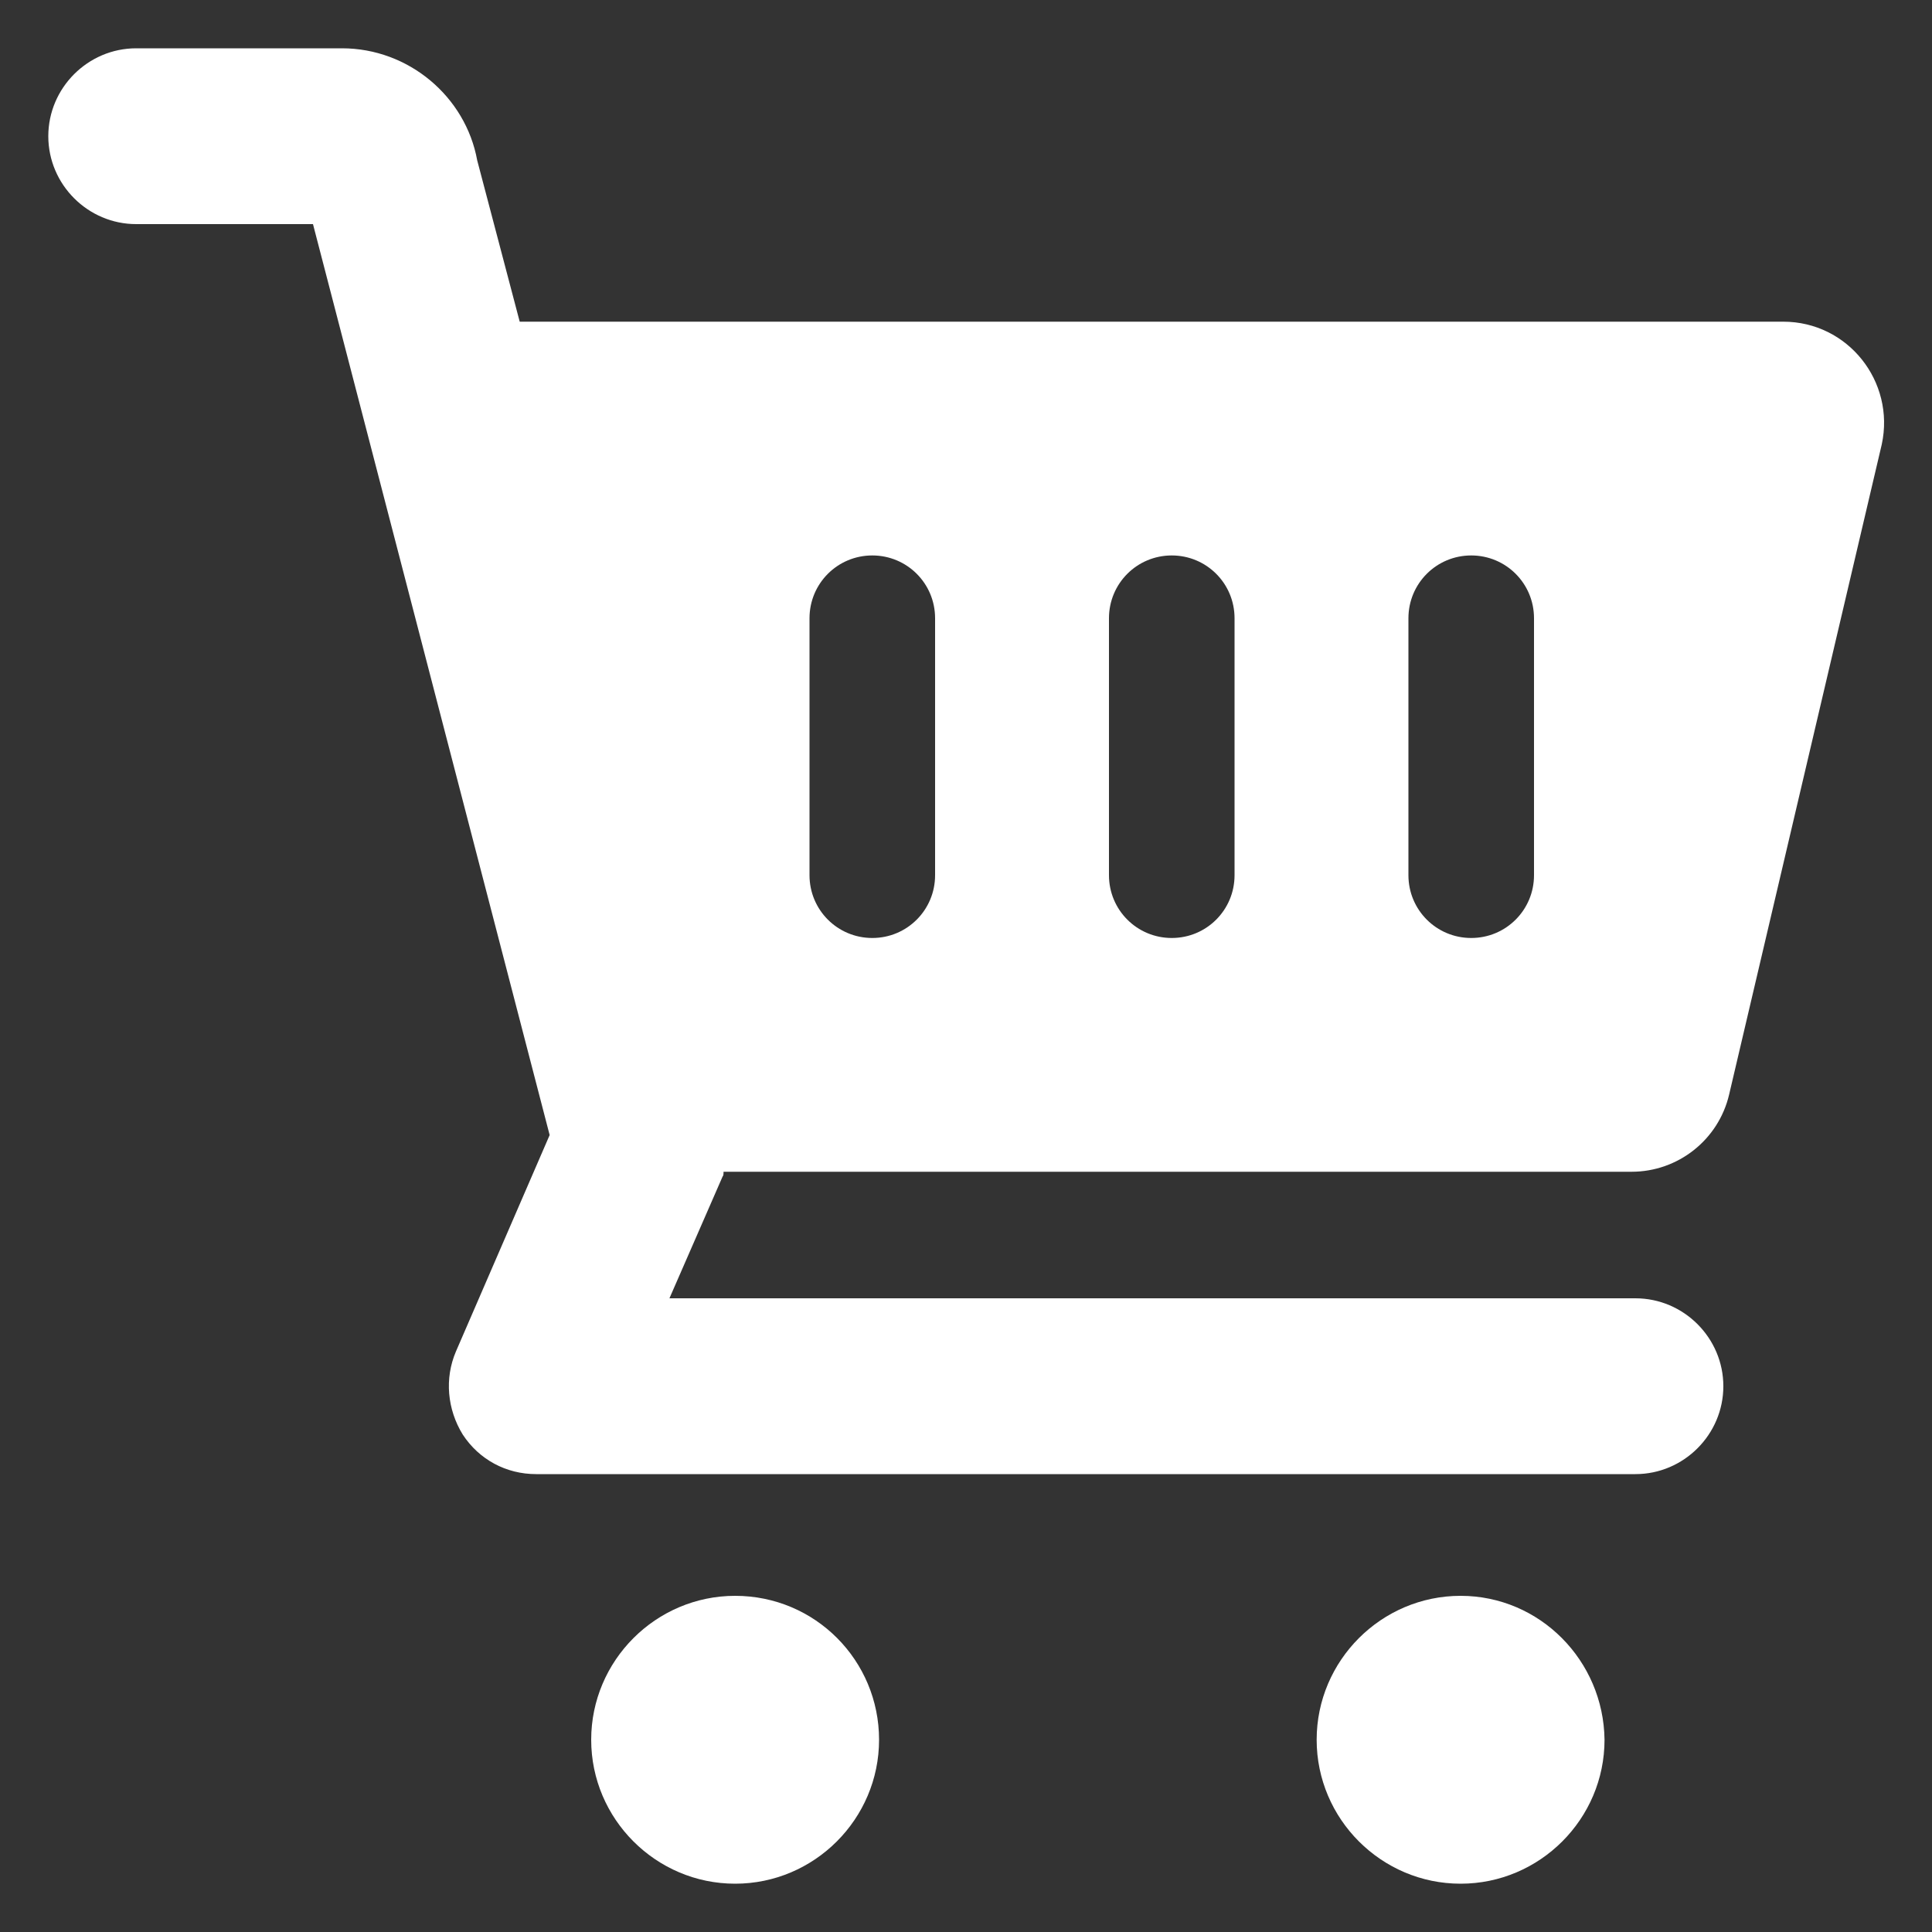
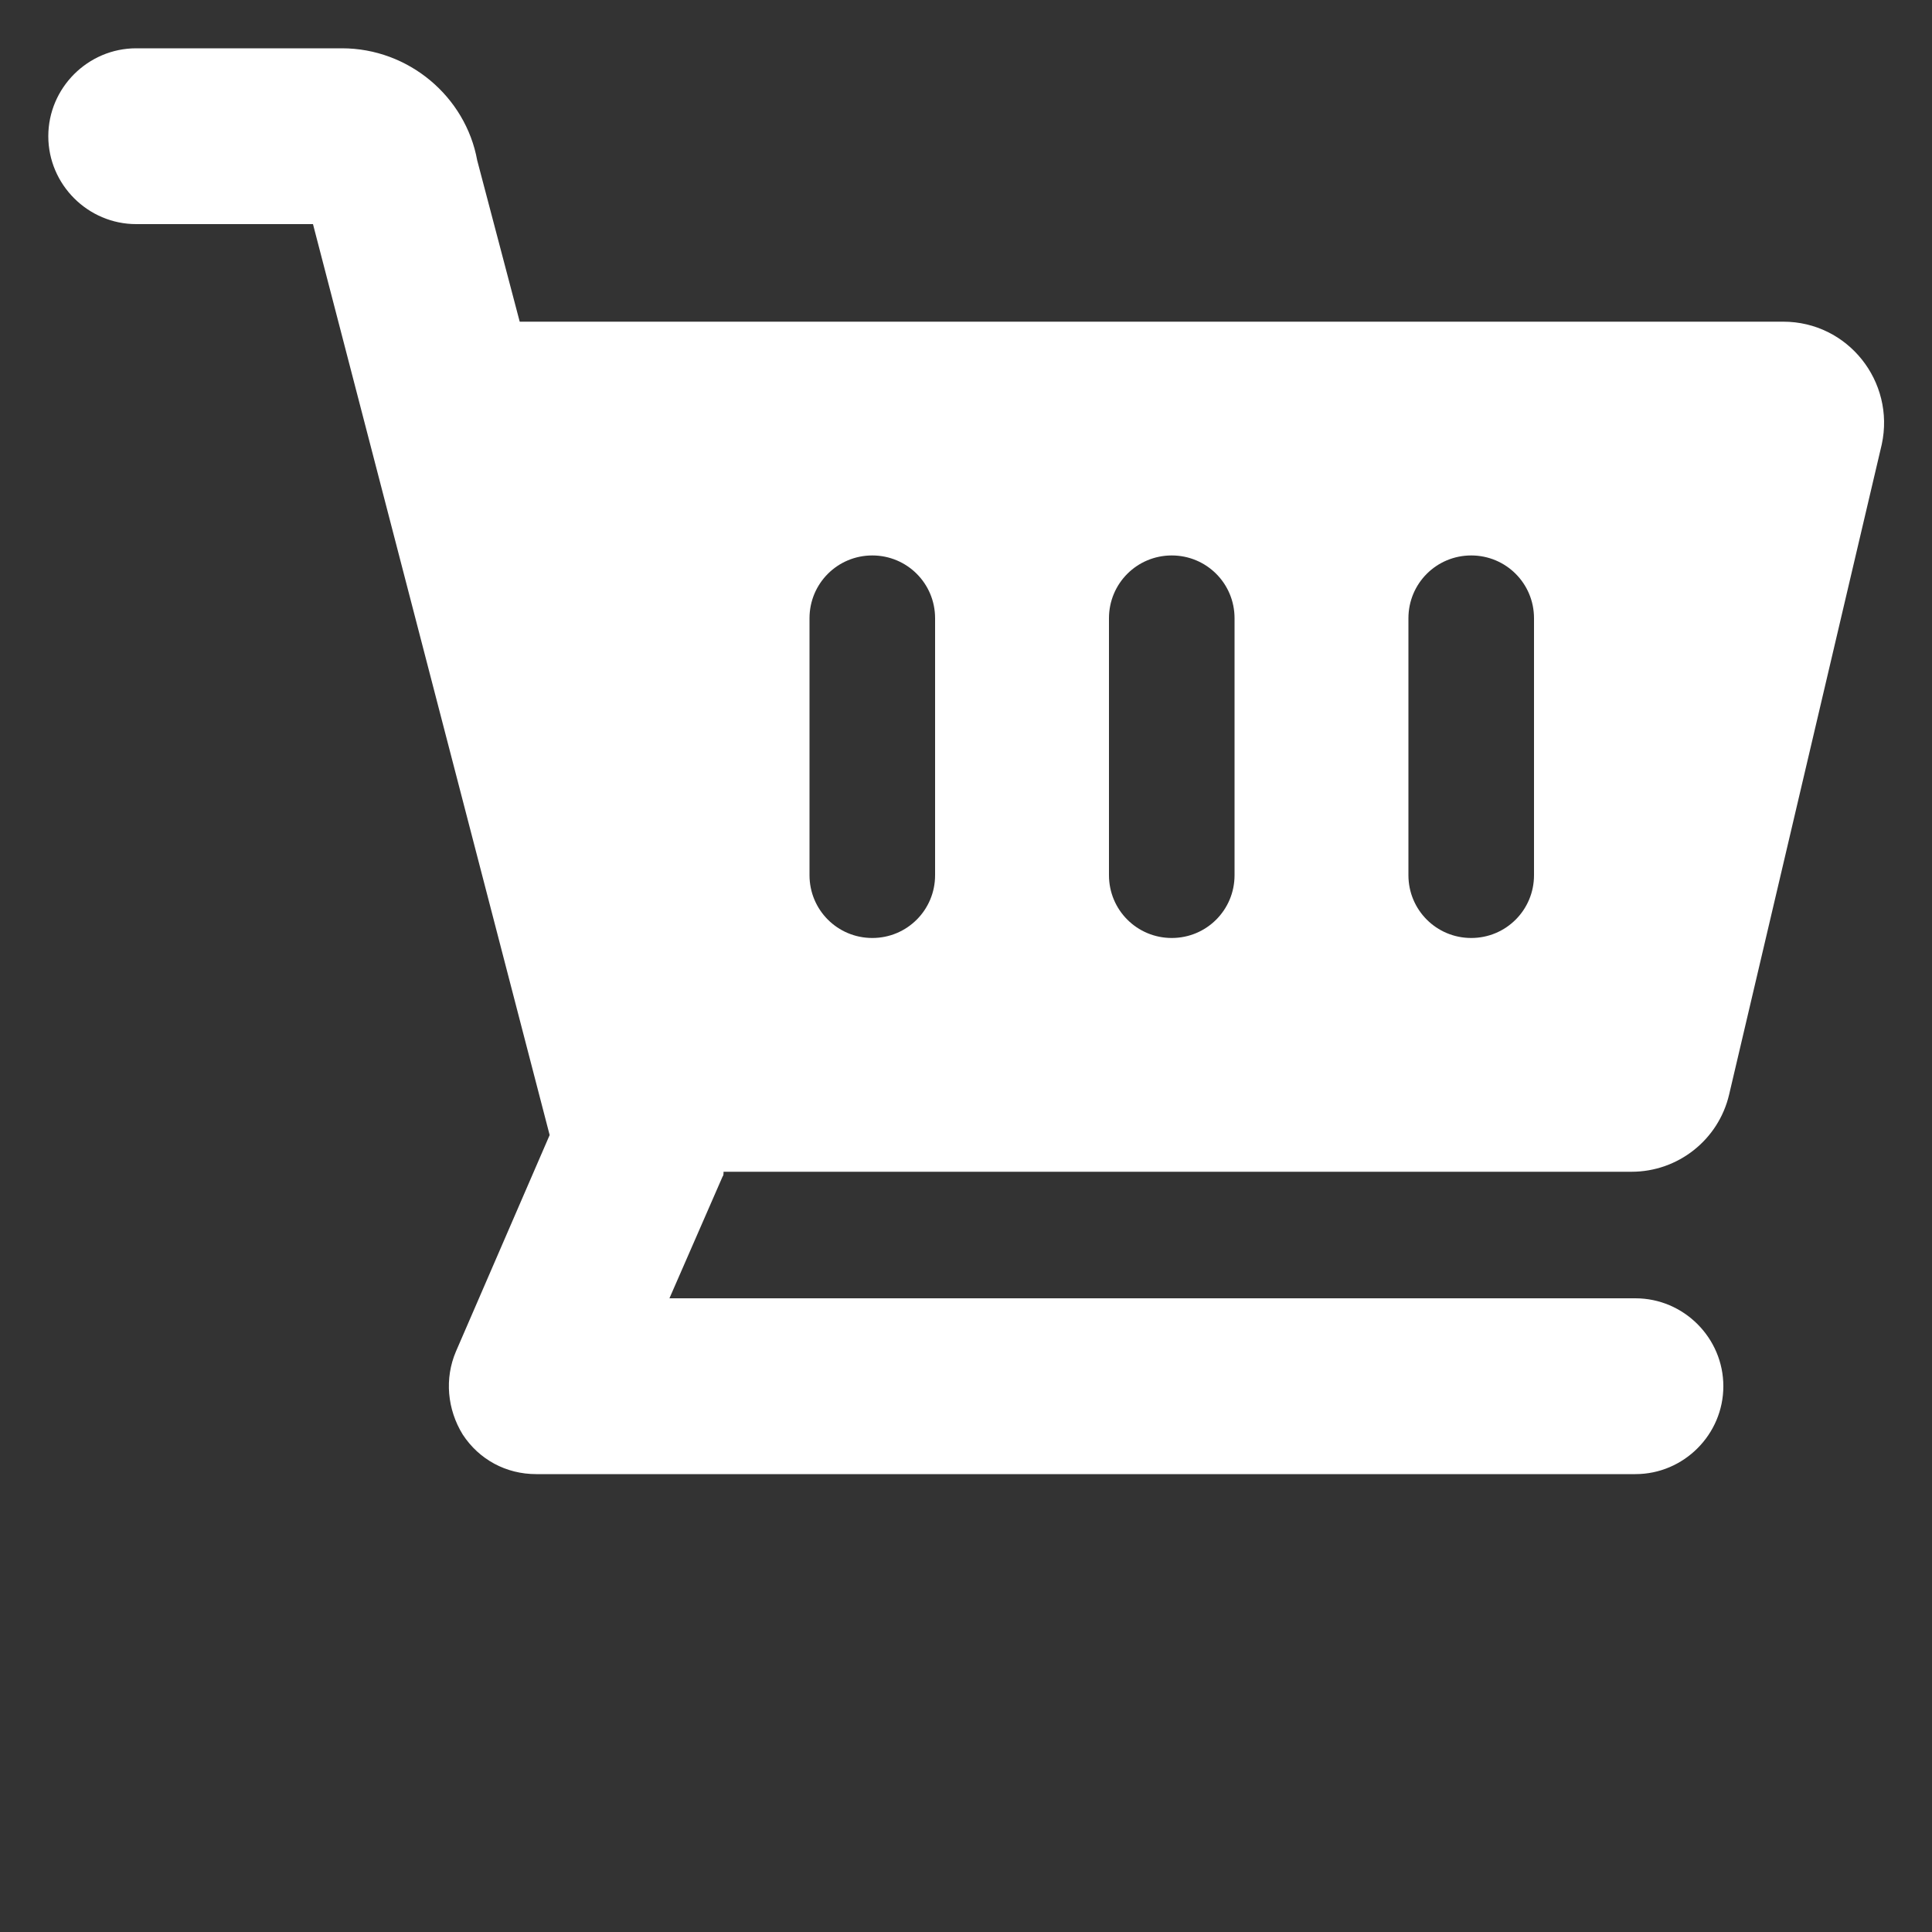
<svg xmlns="http://www.w3.org/2000/svg" version="1.1" id="Layer_1" x="0px" y="0px" viewBox="0 0 20 20" style="enable-background:new 0 0 20 20;" xml:space="preserve">
  <rect x="0" y="0" width="20" height="20" fill="#333333" stroke="none" />
  <style type="text/css">
	.st0{fill:#FFFFFF;}
</style>
  <g>
    <g>
-       <path class="st0" d="M7.61,16.52c-0.82,0-1.49,0.67-1.49,1.49c0,0.82,0.67,1.49,1.49,1.49c0.82,0,1.49-0.67,1.49-1.49    C9.1,17.19,8.44,16.52,7.61,16.52z M15.12,16.52c-0.82,0-1.49,0.67-1.49,1.49c0,0.82,0.67,1.49,1.49,1.49    c0.82,0,1.49-0.67,1.49-1.49C16.6,17.19,15.94,16.52,15.12,16.52z" />
      <path class="st0" d="M18.46,3.33H5.38L4.94,1.66C4.82,1,4.23,0.5,3.54,0.5H1.41c-0.5,0-0.91,0.41-0.91,0.91    c0,0.5,0.41,0.91,0.91,0.91h1.83l2.45,9.43l-0.97,2.24c-0.12,0.28-0.09,0.6,0.07,0.86c0.17,0.26,0.45,0.41,0.76,0.41h11.38    c0.5,0,0.91-0.41,0.91-0.91c0-0.5-0.41-0.91-0.91-0.91h-10l0.55-1.26c0.01-0.01,0.01-0.03,0.01-0.05h9.4c0.48,0,0.9-0.33,1.01-0.8    l1.58-6.73C19.62,3.95,19.13,3.33,18.46,3.33z M9.68,9.06c0,0.36-0.29,0.65-0.65,0.65c-0.36,0-0.65-0.29-0.65-0.65V6.4    c0-0.36,0.29-0.65,0.65-0.65c0.36,0,0.65,0.29,0.65,0.65V9.06z M12.78,9.06c0,0.36-0.29,0.65-0.65,0.65    c-0.36,0-0.65-0.29-0.65-0.65V6.4c0-0.36,0.29-0.65,0.65-0.65c0.36,0,0.65,0.29,0.65,0.65V9.06z M15.88,9.06    c0,0.36-0.29,0.65-0.65,0.65c-0.36,0-0.65-0.29-0.65-0.65V6.4c0-0.36,0.29-0.65,0.65-0.65c0.36,0,0.65,0.29,0.65,0.65V9.06z" />
    </g>
  </g>
</svg>